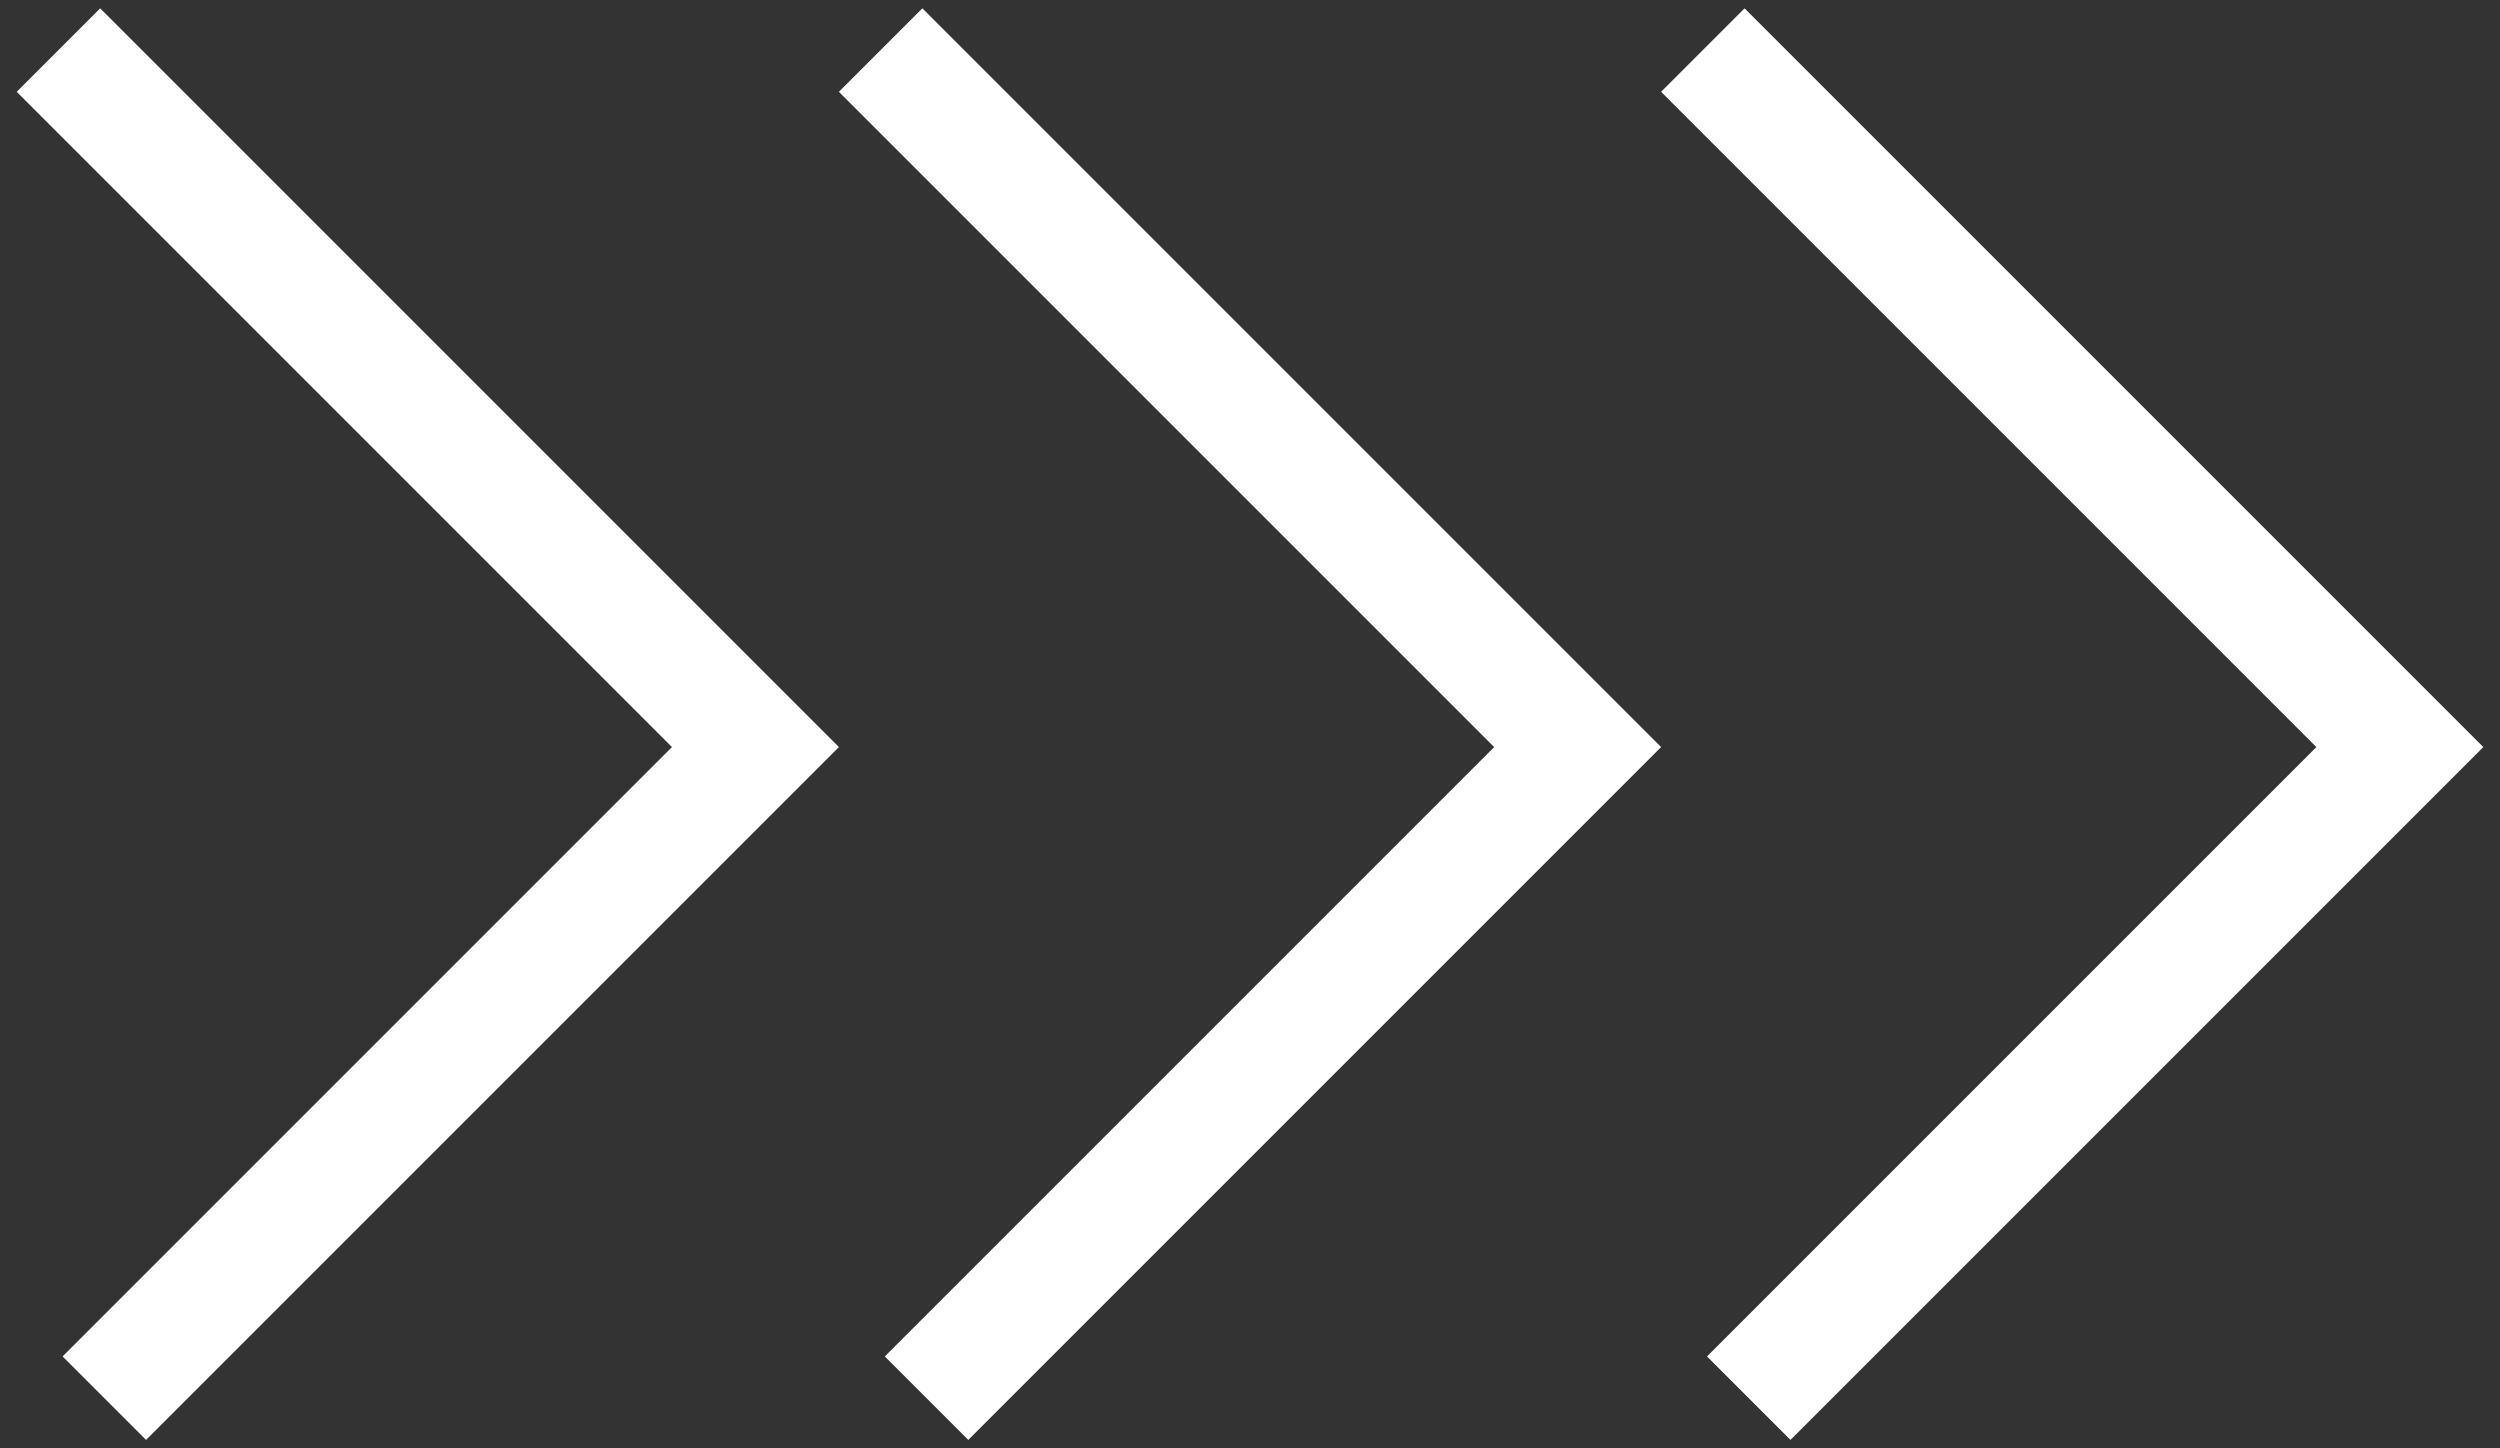
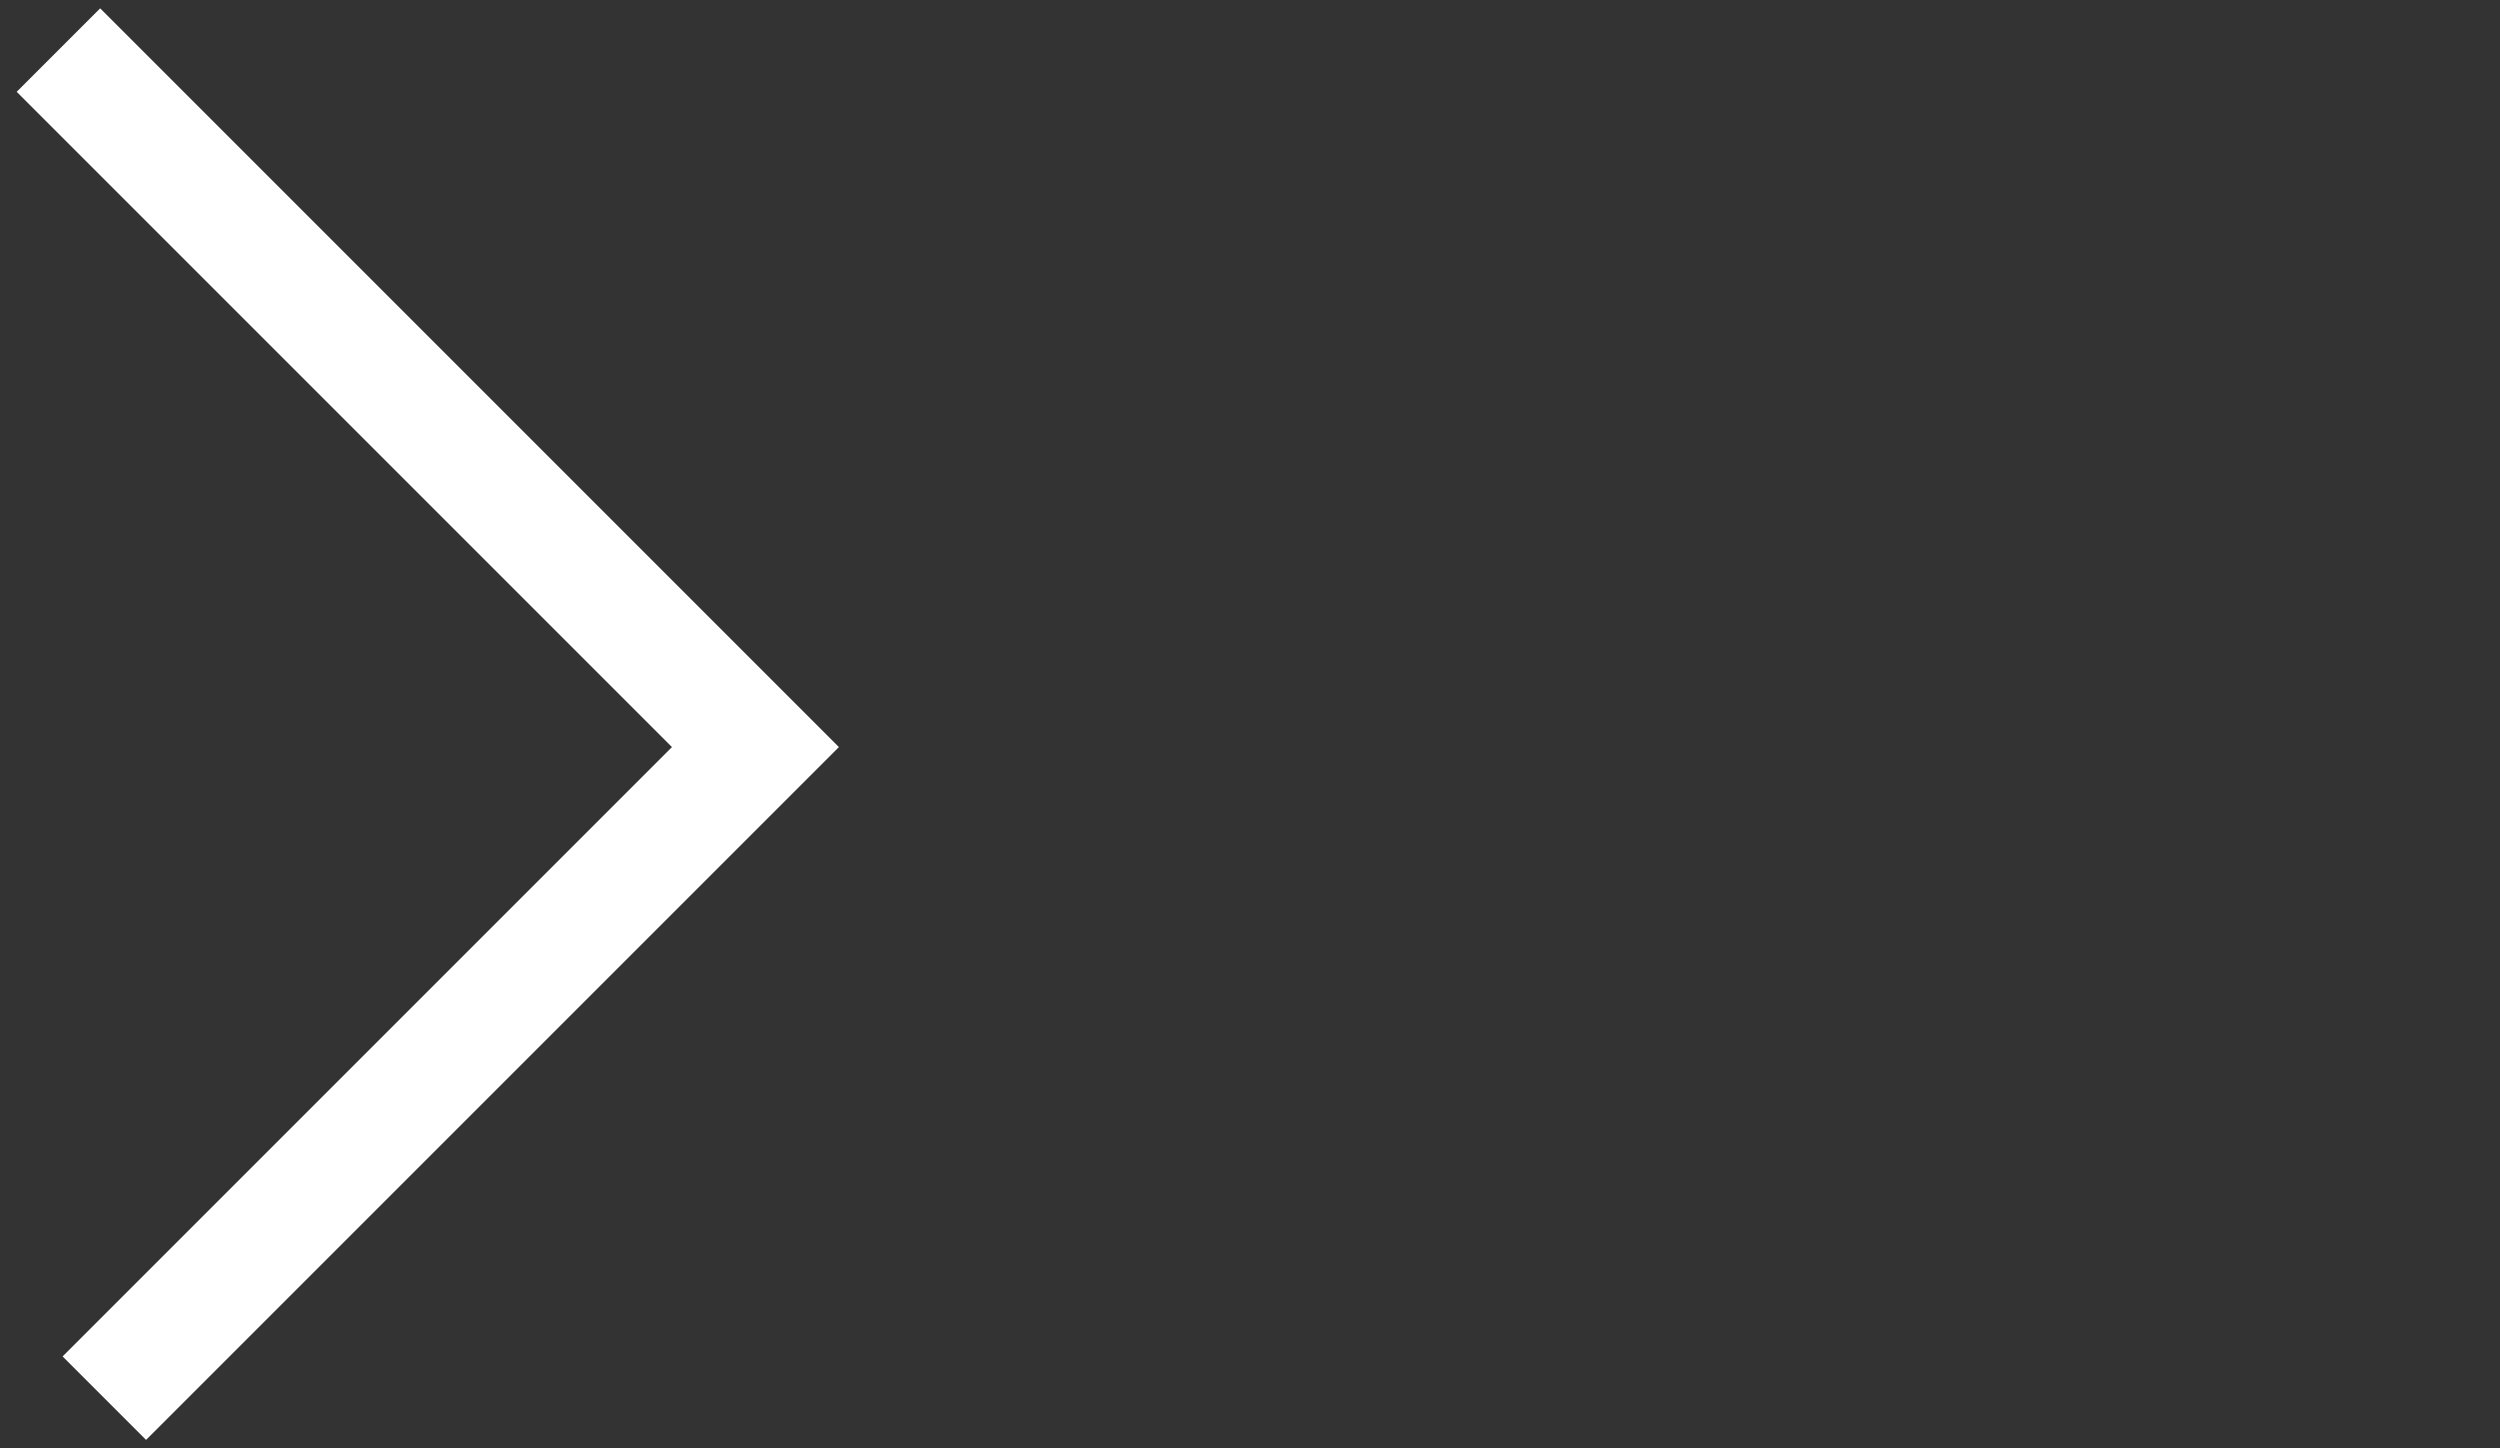
<svg xmlns="http://www.w3.org/2000/svg" version="1.1" id="レイヤー_1" x="0px" y="0px" width="59.9px" height="34.7px" viewBox="0 0 59.9 34.7" style="enable-background:new 0 0 59.9 34.7;" xml:space="preserve">
  <rect x="0" y="0" width="59.9" height="34.7" fill="#333333" stroke="none" />
  <style type="text/css">
	.st0{fill:#FFFFFF;}
</style>
  <g>
    <g>
      <polygon class="st0" points="3.5,34.5 1.5,32.5 16.1,17.9 0.4,2.2 2.4,0.2 20.1,17.9   " />
-       <polygon class="st0" points="23.2,34.5 21.2,32.5 35.8,17.9 20.1,2.2 22.1,0.2 39.8,17.9   " />
-       <polygon class="st0" points="42.9,34.5 40.9,32.5 55.5,17.9 39.8,2.2 41.8,0.2 59.5,17.9   " />
    </g>
  </g>
</svg>